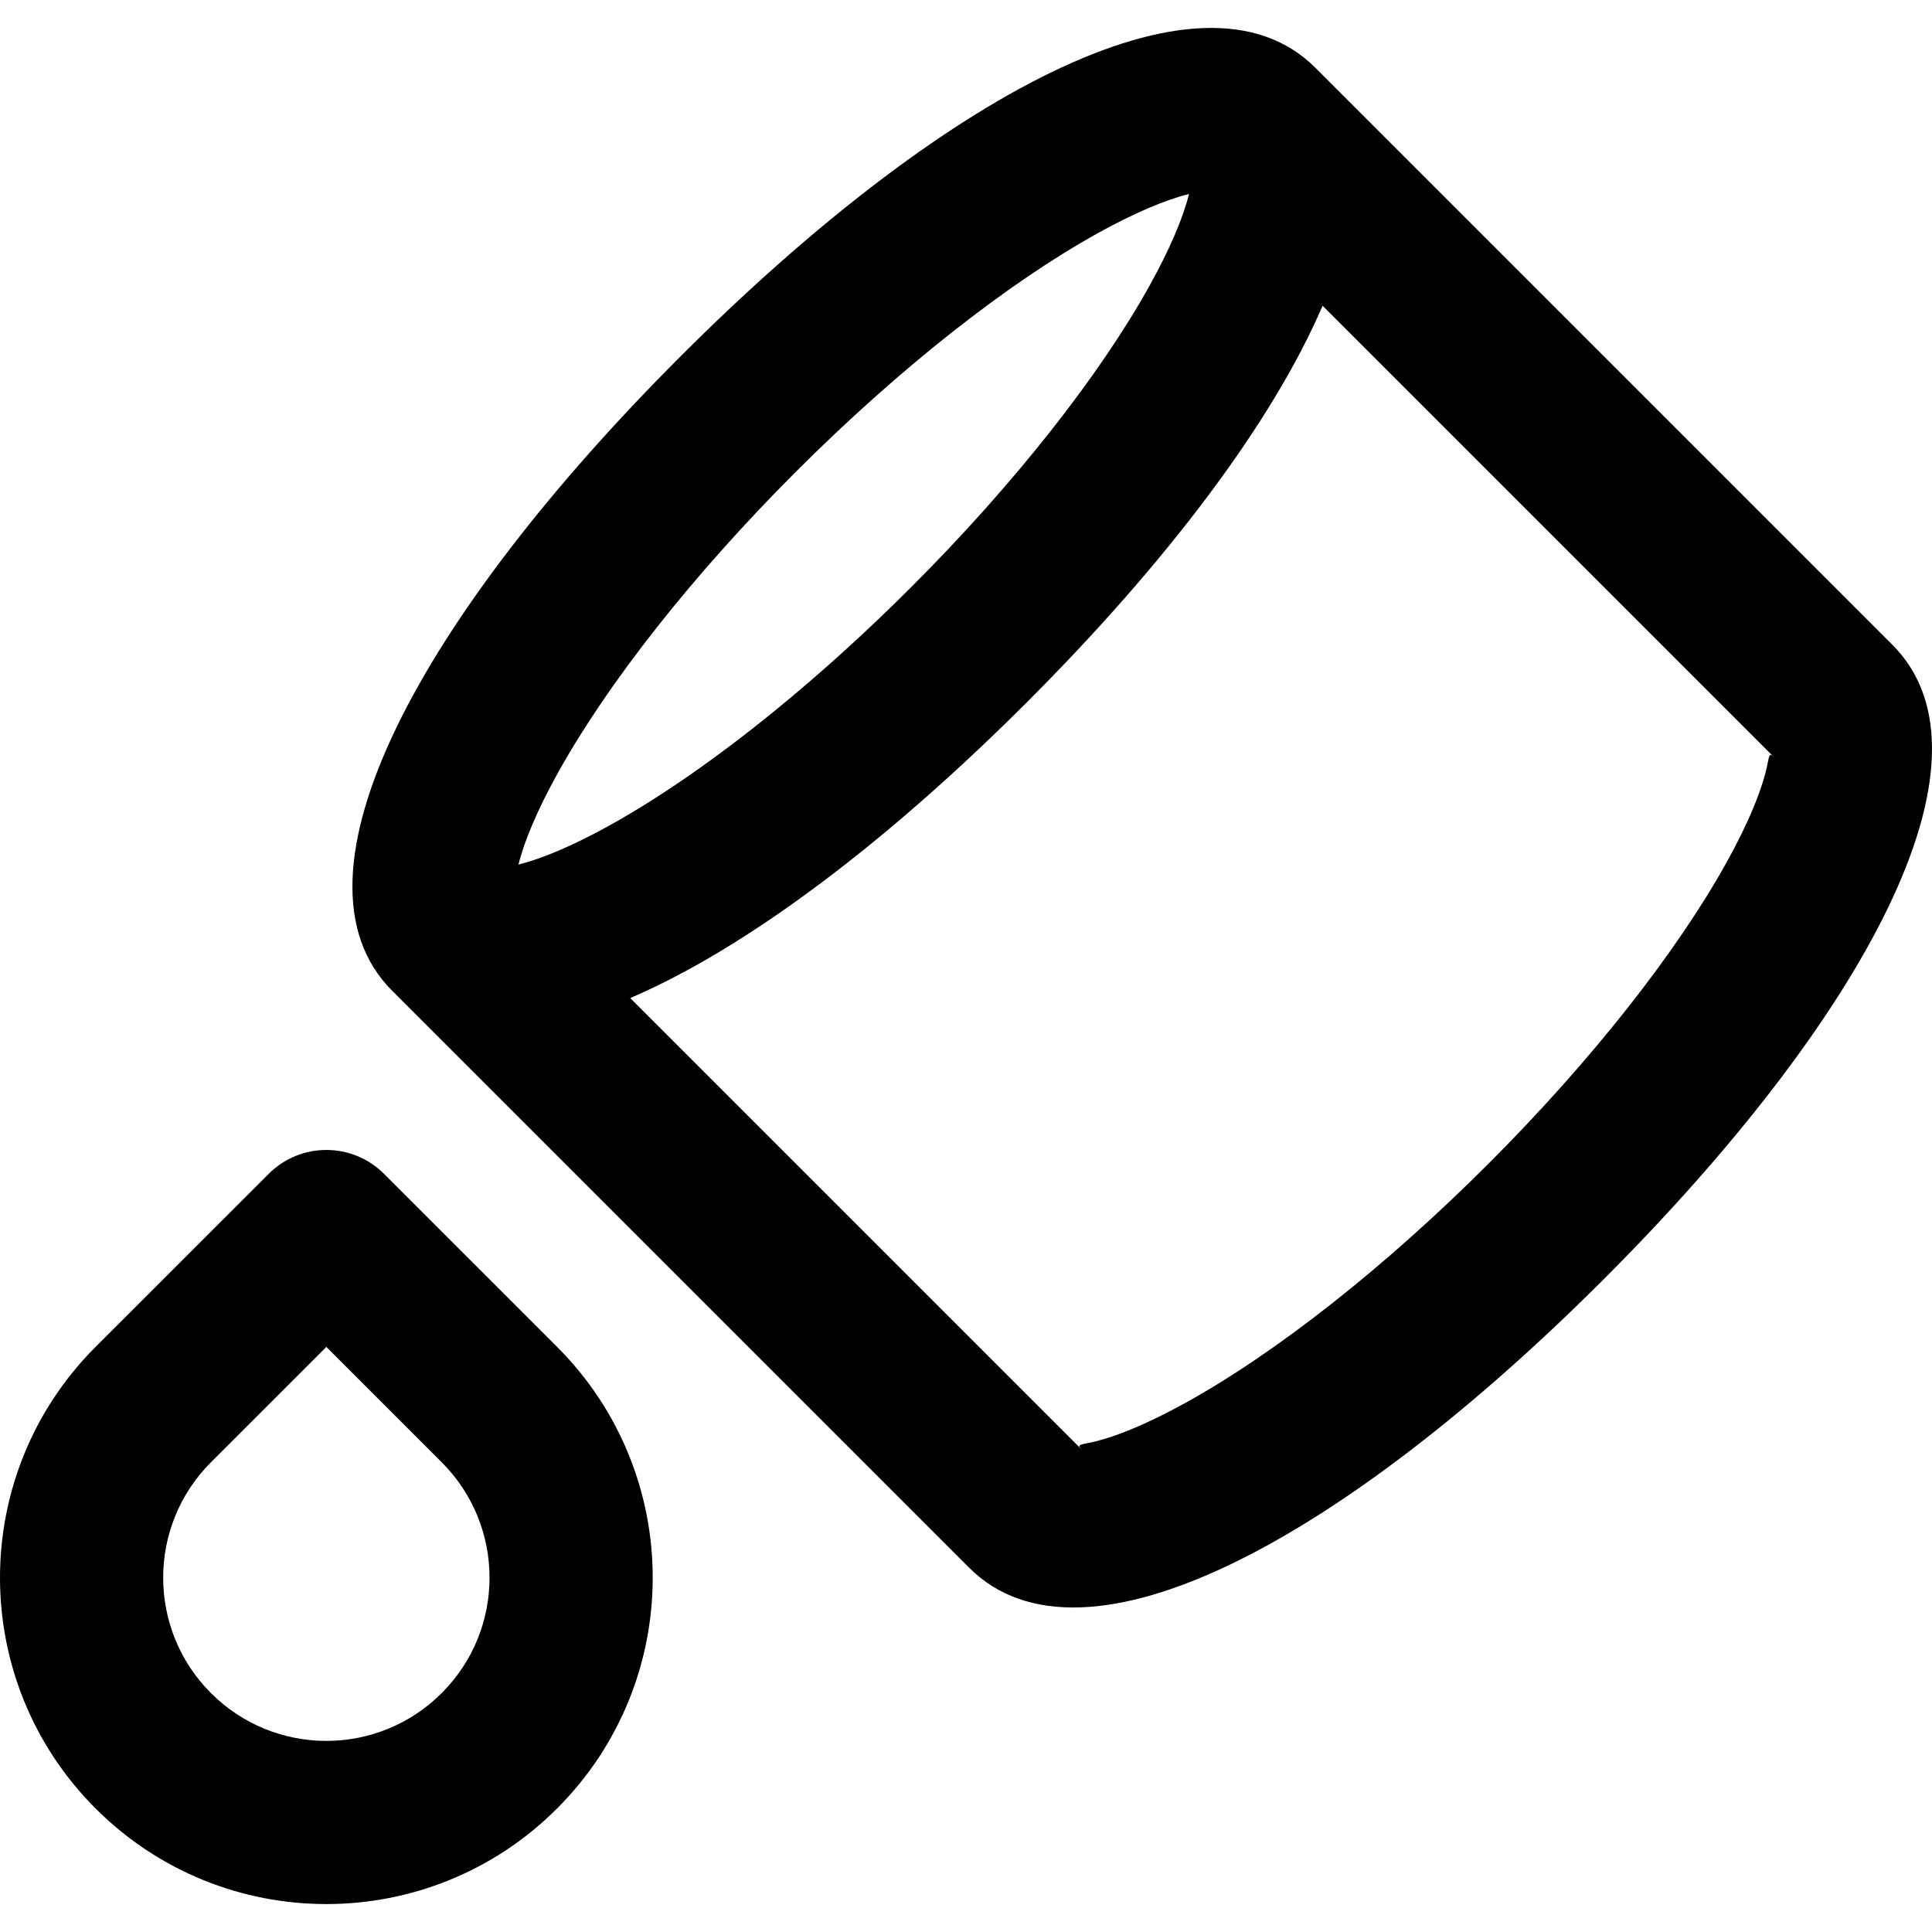
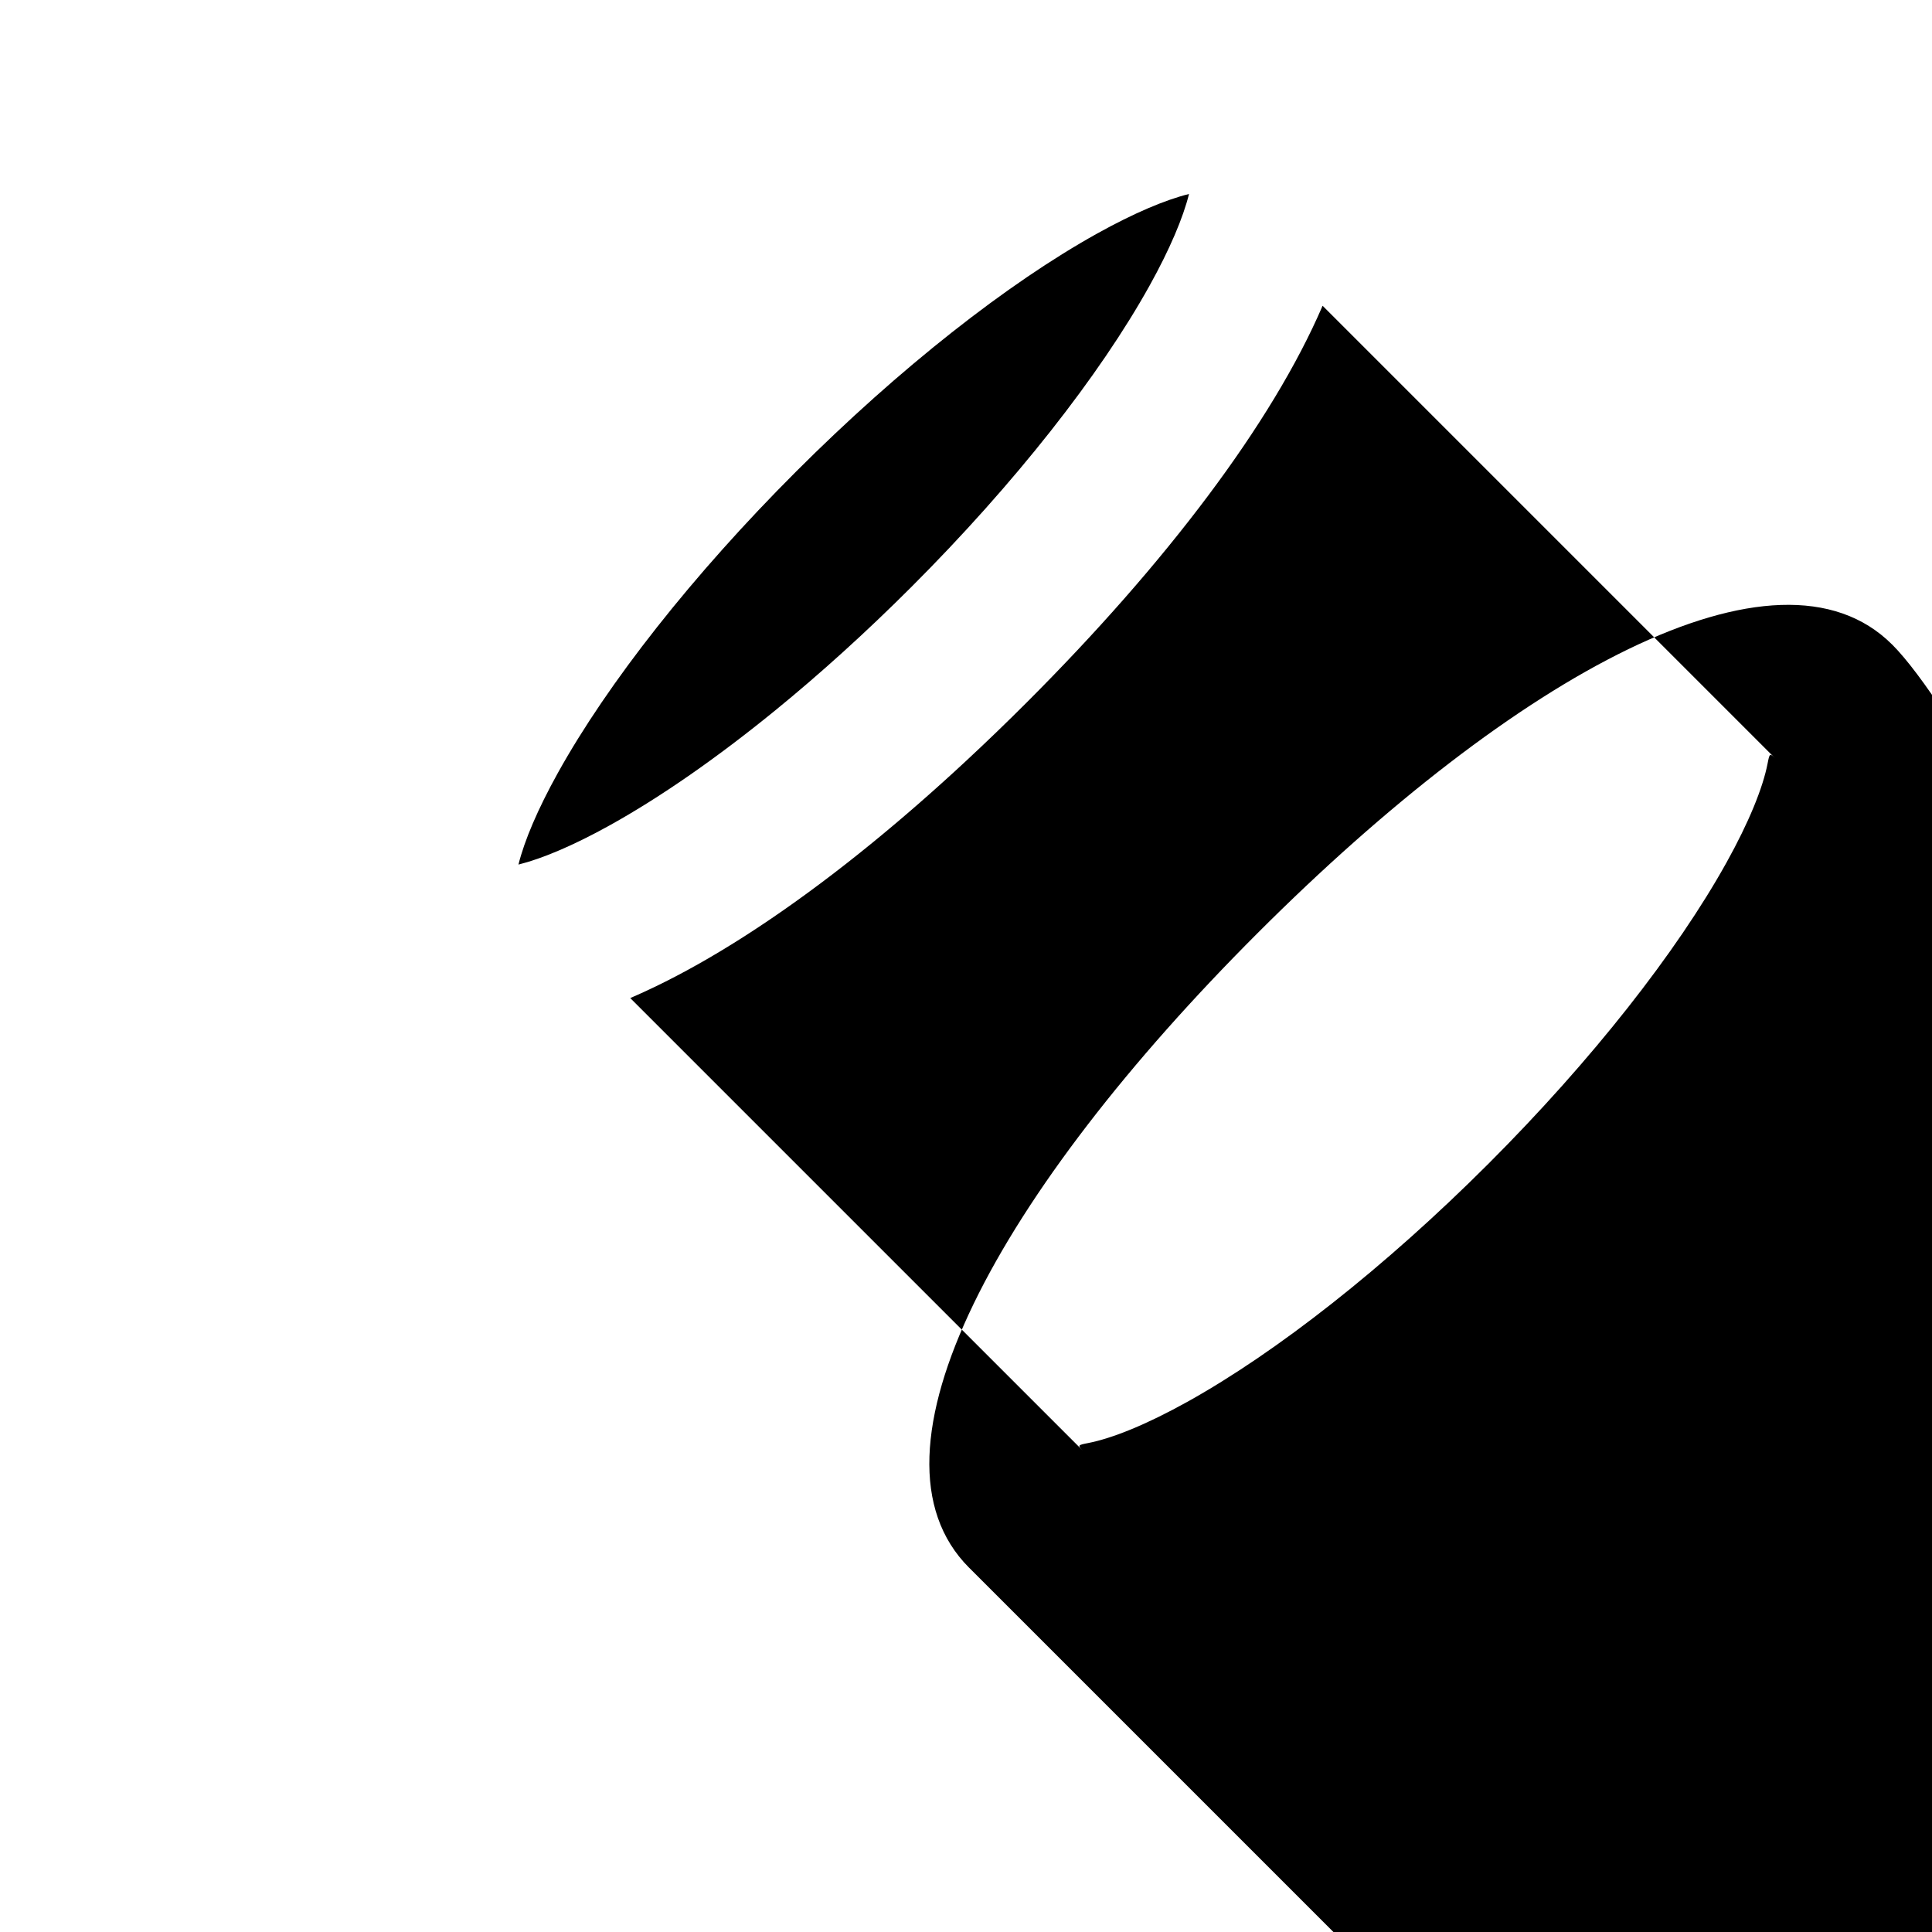
<svg xmlns="http://www.w3.org/2000/svg" fill="#000000" height="800px" width="800px" version="1.1" id="Layer_1" viewBox="0 0 505.177 505.177" xml:space="preserve">
  <g>
    <g>
      <g>
-         <path d="M494.778,168.552L343.93,17.704l-0.005,0.005c-0.002-0.002-0.003-0.004-0.005-0.005     c-30.038-30.038-98.506,8.005-165.935,75.435c-67.42,67.395-105.465,135.867-75.444,165.926c0.063,0.063,0.13,0.12,0.193,0.183     l150.675,150.675c30.038,30.038,98.506-8.005,165.935-75.435S524.815,198.589,494.778,168.552z M208.151,123.311     c27.073-27.073,55.355-49.258,78.786-62.277c9.532-5.297,17.764-8.776,23.965-10.313c-1.538,6.201-5.017,14.433-10.313,23.965     c-13.019,23.43-35.204,51.713-62.274,78.783c-11.829,11.833-23.889,22.732-35.676,32.34     c-15.182,12.373-29.908,22.606-43.096,29.934c-0.149,0.083-0.295,0.161-0.444,0.243c-0.853,0.471-1.695,0.926-2.526,1.367     c-0.267,0.142-0.537,0.287-0.801,0.426c-0.901,0.472-1.785,0.922-2.658,1.359c-0.274,0.137-0.548,0.274-0.82,0.408     c-0.863,0.425-1.712,0.832-2.546,1.221c-0.251,0.117-0.499,0.231-0.747,0.345c-0.845,0.388-1.678,0.761-2.49,1.111     c-0.196,0.084-0.387,0.163-0.581,0.246c-0.823,0.349-1.633,0.683-2.419,0.991c-0.12,0.047-0.237,0.091-0.356,0.138     c-0.782,0.303-1.543,0.584-2.287,0.846c-0.134,0.047-0.271,0.098-0.403,0.144c-0.762,0.264-1.5,0.502-2.219,0.723     c-0.147,0.045-0.296,0.091-0.441,0.135c-0.706,0.21-1.389,0.398-2.05,0.565c-0.064,0.016-0.126,0.031-0.19,0.047     c1.536-6.204,5.016-14.441,10.316-23.979C158.897,178.646,181.082,150.37,208.151,123.311z M462.193,199.619     c-1.235,6.376-4.874,15.346-10.746,25.914c-13.019,23.43-35.204,51.713-62.274,78.783c-27.07,27.07-55.353,49.256-78.783,62.274     c-10.569,5.872-19.538,9.511-25.914,10.746c-2.599,0.504-2.732,0.57-1.374,1.939L164.8,260.974     c0.269-0.116,0.542-0.241,0.812-0.359c0.365-0.159,0.731-0.322,1.098-0.485c0.552-0.246,1.105-0.495,1.661-0.75     c0.392-0.18,0.787-0.365,1.181-0.55c0.539-0.253,1.079-0.506,1.621-0.767c0.419-0.202,0.84-0.41,1.261-0.616     c0.524-0.258,1.048-0.514,1.575-0.779c0.454-0.229,0.912-0.465,1.368-0.699c0.499-0.256,0.998-0.51,1.5-0.773     c0.521-0.273,1.047-0.556,1.571-0.837c0.442-0.237,0.883-0.468,1.327-0.71c0.742-0.404,1.489-0.821,2.237-1.239     c0.233-0.13,0.464-0.255,0.698-0.387c0.984-0.556,1.973-1.124,2.966-1.704c0.285-0.167,0.573-0.34,0.859-0.509     c0.72-0.424,1.44-0.85,2.164-1.287c0.339-0.204,0.679-0.415,1.019-0.622c0.674-0.411,1.348-0.823,2.026-1.244     c0.363-0.226,0.728-0.457,1.091-0.686c0.659-0.414,1.318-0.83,1.979-1.253c0.376-0.241,0.752-0.486,1.129-0.73     c0.653-0.423,1.306-0.848,1.962-1.28c0.385-0.254,0.771-0.511,1.157-0.768c0.653-0.434,1.306-0.872,1.962-1.315     c0.386-0.261,0.772-0.524,1.159-0.789c0.662-0.452,1.324-0.908,1.988-1.369c0.383-0.266,0.767-0.533,1.151-0.802     c0.67-0.47,1.342-0.945,2.015-1.423c0.381-0.271,0.762-0.542,1.144-0.816c0.685-0.492,1.372-0.99,2.06-1.49     c0.37-0.269,0.739-0.537,1.109-0.809c0.707-0.519,1.417-1.046,2.127-1.575c0.355-0.264,0.709-0.527,1.065-0.793     c0.736-0.552,1.473-1.113,2.211-1.675c0.332-0.253,0.664-0.503,0.997-0.758c0.802-0.615,1.606-1.24,2.41-1.866     c0.269-0.21,0.537-0.415,0.807-0.626c1.049-0.822,2.101-1.653,3.154-2.494c0.027-0.021,0.053-0.042,0.08-0.063     c1.068-0.854,2.139-1.718,3.211-2.591c0.439-0.358,0.88-0.723,1.32-1.084c0.628-0.515,1.255-1.029,1.884-1.551     c0.553-0.459,1.108-0.926,1.662-1.39c0.511-0.428,1.022-0.854,1.534-1.286c0.62-0.524,1.241-1.055,1.862-1.584     c0.443-0.378,0.887-0.755,1.33-1.137c0.671-0.577,1.343-1.16,2.015-1.744c0.389-0.338,0.777-0.675,1.166-1.015     c0.717-0.627,1.435-1.259,2.153-1.894c0.339-0.299,0.677-0.599,1.016-0.9c0.768-0.683,1.537-1.371,2.307-2.063     c0.274-0.246,0.547-0.493,0.821-0.74c0.834-0.753,1.669-1.512,2.505-2.275c0.189-0.173,0.378-0.346,0.567-0.519     c0.918-0.841,1.836-1.688,2.754-2.541c0.076-0.071,0.153-0.142,0.229-0.214c5.214-4.85,10.44-9.887,15.66-15.107     c36.32-36.32,64.114-72.941,77.335-103.695l118.302,118.302C462.763,196.887,462.697,197.02,462.193,199.619z" />
-         <path d="M100.422,306.939c-8.33-8.33-21.835-8.331-30.166-0.004l-45.269,45.248c-33.314,33.342-33.314,87.352-0.01,120.684     c33.34,33.34,87.36,33.34,120.694,0.006c33.334-33.334,33.334-87.353,0-120.687L100.422,306.939z M115.5,442.704     c-16.672,16.671-43.676,16.671-60.347,0c-16.652-16.667-16.652-43.681,0.006-60.354l30.174-30.16l30.167,30.167     C132.172,399.028,132.172,426.033,115.5,442.704z" />
+         <path d="M494.778,168.552l-0.005,0.005c-0.002-0.002-0.003-0.004-0.005-0.005     c-30.038-30.038-98.506,8.005-165.935,75.435c-67.42,67.395-105.465,135.867-75.444,165.926c0.063,0.063,0.13,0.12,0.193,0.183     l150.675,150.675c30.038,30.038,98.506-8.005,165.935-75.435S524.815,198.589,494.778,168.552z M208.151,123.311     c27.073-27.073,55.355-49.258,78.786-62.277c9.532-5.297,17.764-8.776,23.965-10.313c-1.538,6.201-5.017,14.433-10.313,23.965     c-13.019,23.43-35.204,51.713-62.274,78.783c-11.829,11.833-23.889,22.732-35.676,32.34     c-15.182,12.373-29.908,22.606-43.096,29.934c-0.149,0.083-0.295,0.161-0.444,0.243c-0.853,0.471-1.695,0.926-2.526,1.367     c-0.267,0.142-0.537,0.287-0.801,0.426c-0.901,0.472-1.785,0.922-2.658,1.359c-0.274,0.137-0.548,0.274-0.82,0.408     c-0.863,0.425-1.712,0.832-2.546,1.221c-0.251,0.117-0.499,0.231-0.747,0.345c-0.845,0.388-1.678,0.761-2.49,1.111     c-0.196,0.084-0.387,0.163-0.581,0.246c-0.823,0.349-1.633,0.683-2.419,0.991c-0.12,0.047-0.237,0.091-0.356,0.138     c-0.782,0.303-1.543,0.584-2.287,0.846c-0.134,0.047-0.271,0.098-0.403,0.144c-0.762,0.264-1.5,0.502-2.219,0.723     c-0.147,0.045-0.296,0.091-0.441,0.135c-0.706,0.21-1.389,0.398-2.05,0.565c-0.064,0.016-0.126,0.031-0.19,0.047     c1.536-6.204,5.016-14.441,10.316-23.979C158.897,178.646,181.082,150.37,208.151,123.311z M462.193,199.619     c-1.235,6.376-4.874,15.346-10.746,25.914c-13.019,23.43-35.204,51.713-62.274,78.783c-27.07,27.07-55.353,49.256-78.783,62.274     c-10.569,5.872-19.538,9.511-25.914,10.746c-2.599,0.504-2.732,0.57-1.374,1.939L164.8,260.974     c0.269-0.116,0.542-0.241,0.812-0.359c0.365-0.159,0.731-0.322,1.098-0.485c0.552-0.246,1.105-0.495,1.661-0.75     c0.392-0.18,0.787-0.365,1.181-0.55c0.539-0.253,1.079-0.506,1.621-0.767c0.419-0.202,0.84-0.41,1.261-0.616     c0.524-0.258,1.048-0.514,1.575-0.779c0.454-0.229,0.912-0.465,1.368-0.699c0.499-0.256,0.998-0.51,1.5-0.773     c0.521-0.273,1.047-0.556,1.571-0.837c0.442-0.237,0.883-0.468,1.327-0.71c0.742-0.404,1.489-0.821,2.237-1.239     c0.233-0.13,0.464-0.255,0.698-0.387c0.984-0.556,1.973-1.124,2.966-1.704c0.285-0.167,0.573-0.34,0.859-0.509     c0.72-0.424,1.44-0.85,2.164-1.287c0.339-0.204,0.679-0.415,1.019-0.622c0.674-0.411,1.348-0.823,2.026-1.244     c0.363-0.226,0.728-0.457,1.091-0.686c0.659-0.414,1.318-0.83,1.979-1.253c0.376-0.241,0.752-0.486,1.129-0.73     c0.653-0.423,1.306-0.848,1.962-1.28c0.385-0.254,0.771-0.511,1.157-0.768c0.653-0.434,1.306-0.872,1.962-1.315     c0.386-0.261,0.772-0.524,1.159-0.789c0.662-0.452,1.324-0.908,1.988-1.369c0.383-0.266,0.767-0.533,1.151-0.802     c0.67-0.47,1.342-0.945,2.015-1.423c0.381-0.271,0.762-0.542,1.144-0.816c0.685-0.492,1.372-0.99,2.06-1.49     c0.37-0.269,0.739-0.537,1.109-0.809c0.707-0.519,1.417-1.046,2.127-1.575c0.355-0.264,0.709-0.527,1.065-0.793     c0.736-0.552,1.473-1.113,2.211-1.675c0.332-0.253,0.664-0.503,0.997-0.758c0.802-0.615,1.606-1.24,2.41-1.866     c0.269-0.21,0.537-0.415,0.807-0.626c1.049-0.822,2.101-1.653,3.154-2.494c0.027-0.021,0.053-0.042,0.08-0.063     c1.068-0.854,2.139-1.718,3.211-2.591c0.439-0.358,0.88-0.723,1.32-1.084c0.628-0.515,1.255-1.029,1.884-1.551     c0.553-0.459,1.108-0.926,1.662-1.39c0.511-0.428,1.022-0.854,1.534-1.286c0.62-0.524,1.241-1.055,1.862-1.584     c0.443-0.378,0.887-0.755,1.33-1.137c0.671-0.577,1.343-1.16,2.015-1.744c0.389-0.338,0.777-0.675,1.166-1.015     c0.717-0.627,1.435-1.259,2.153-1.894c0.339-0.299,0.677-0.599,1.016-0.9c0.768-0.683,1.537-1.371,2.307-2.063     c0.274-0.246,0.547-0.493,0.821-0.74c0.834-0.753,1.669-1.512,2.505-2.275c0.189-0.173,0.378-0.346,0.567-0.519     c0.918-0.841,1.836-1.688,2.754-2.541c0.076-0.071,0.153-0.142,0.229-0.214c5.214-4.85,10.44-9.887,15.66-15.107     c36.32-36.32,64.114-72.941,77.335-103.695l118.302,118.302C462.763,196.887,462.697,197.02,462.193,199.619z" />
      </g>
    </g>
  </g>
</svg>